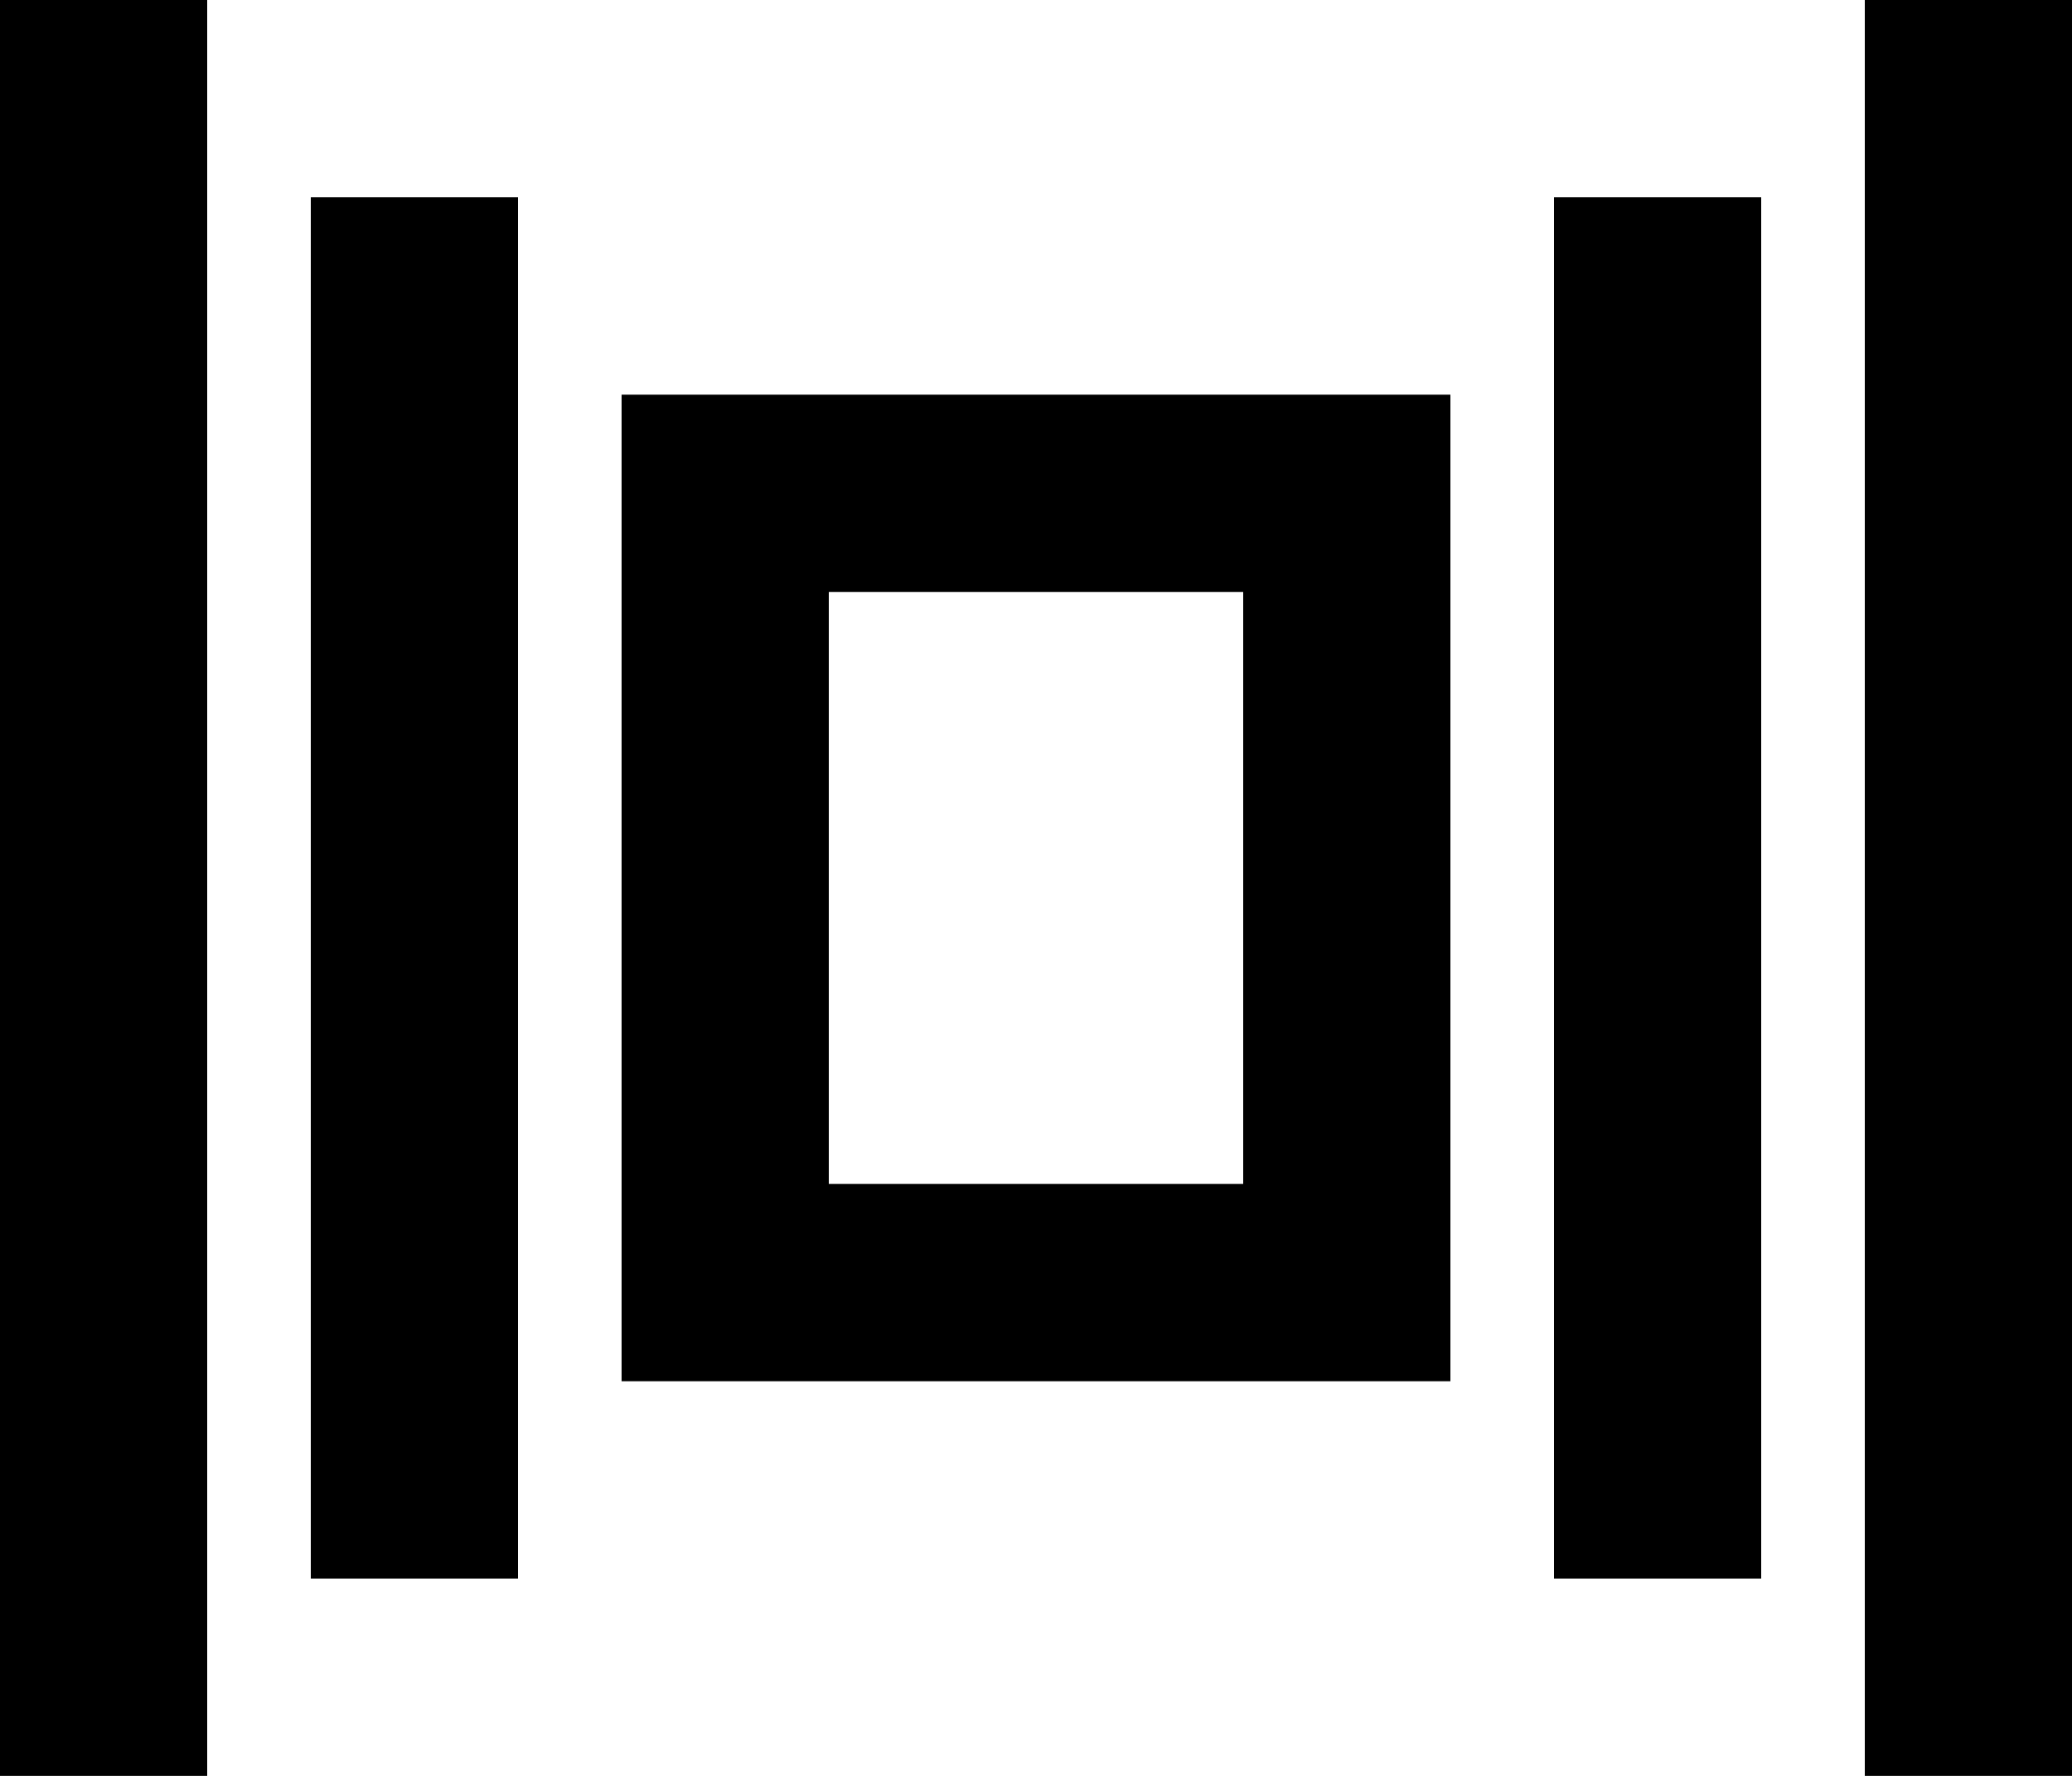
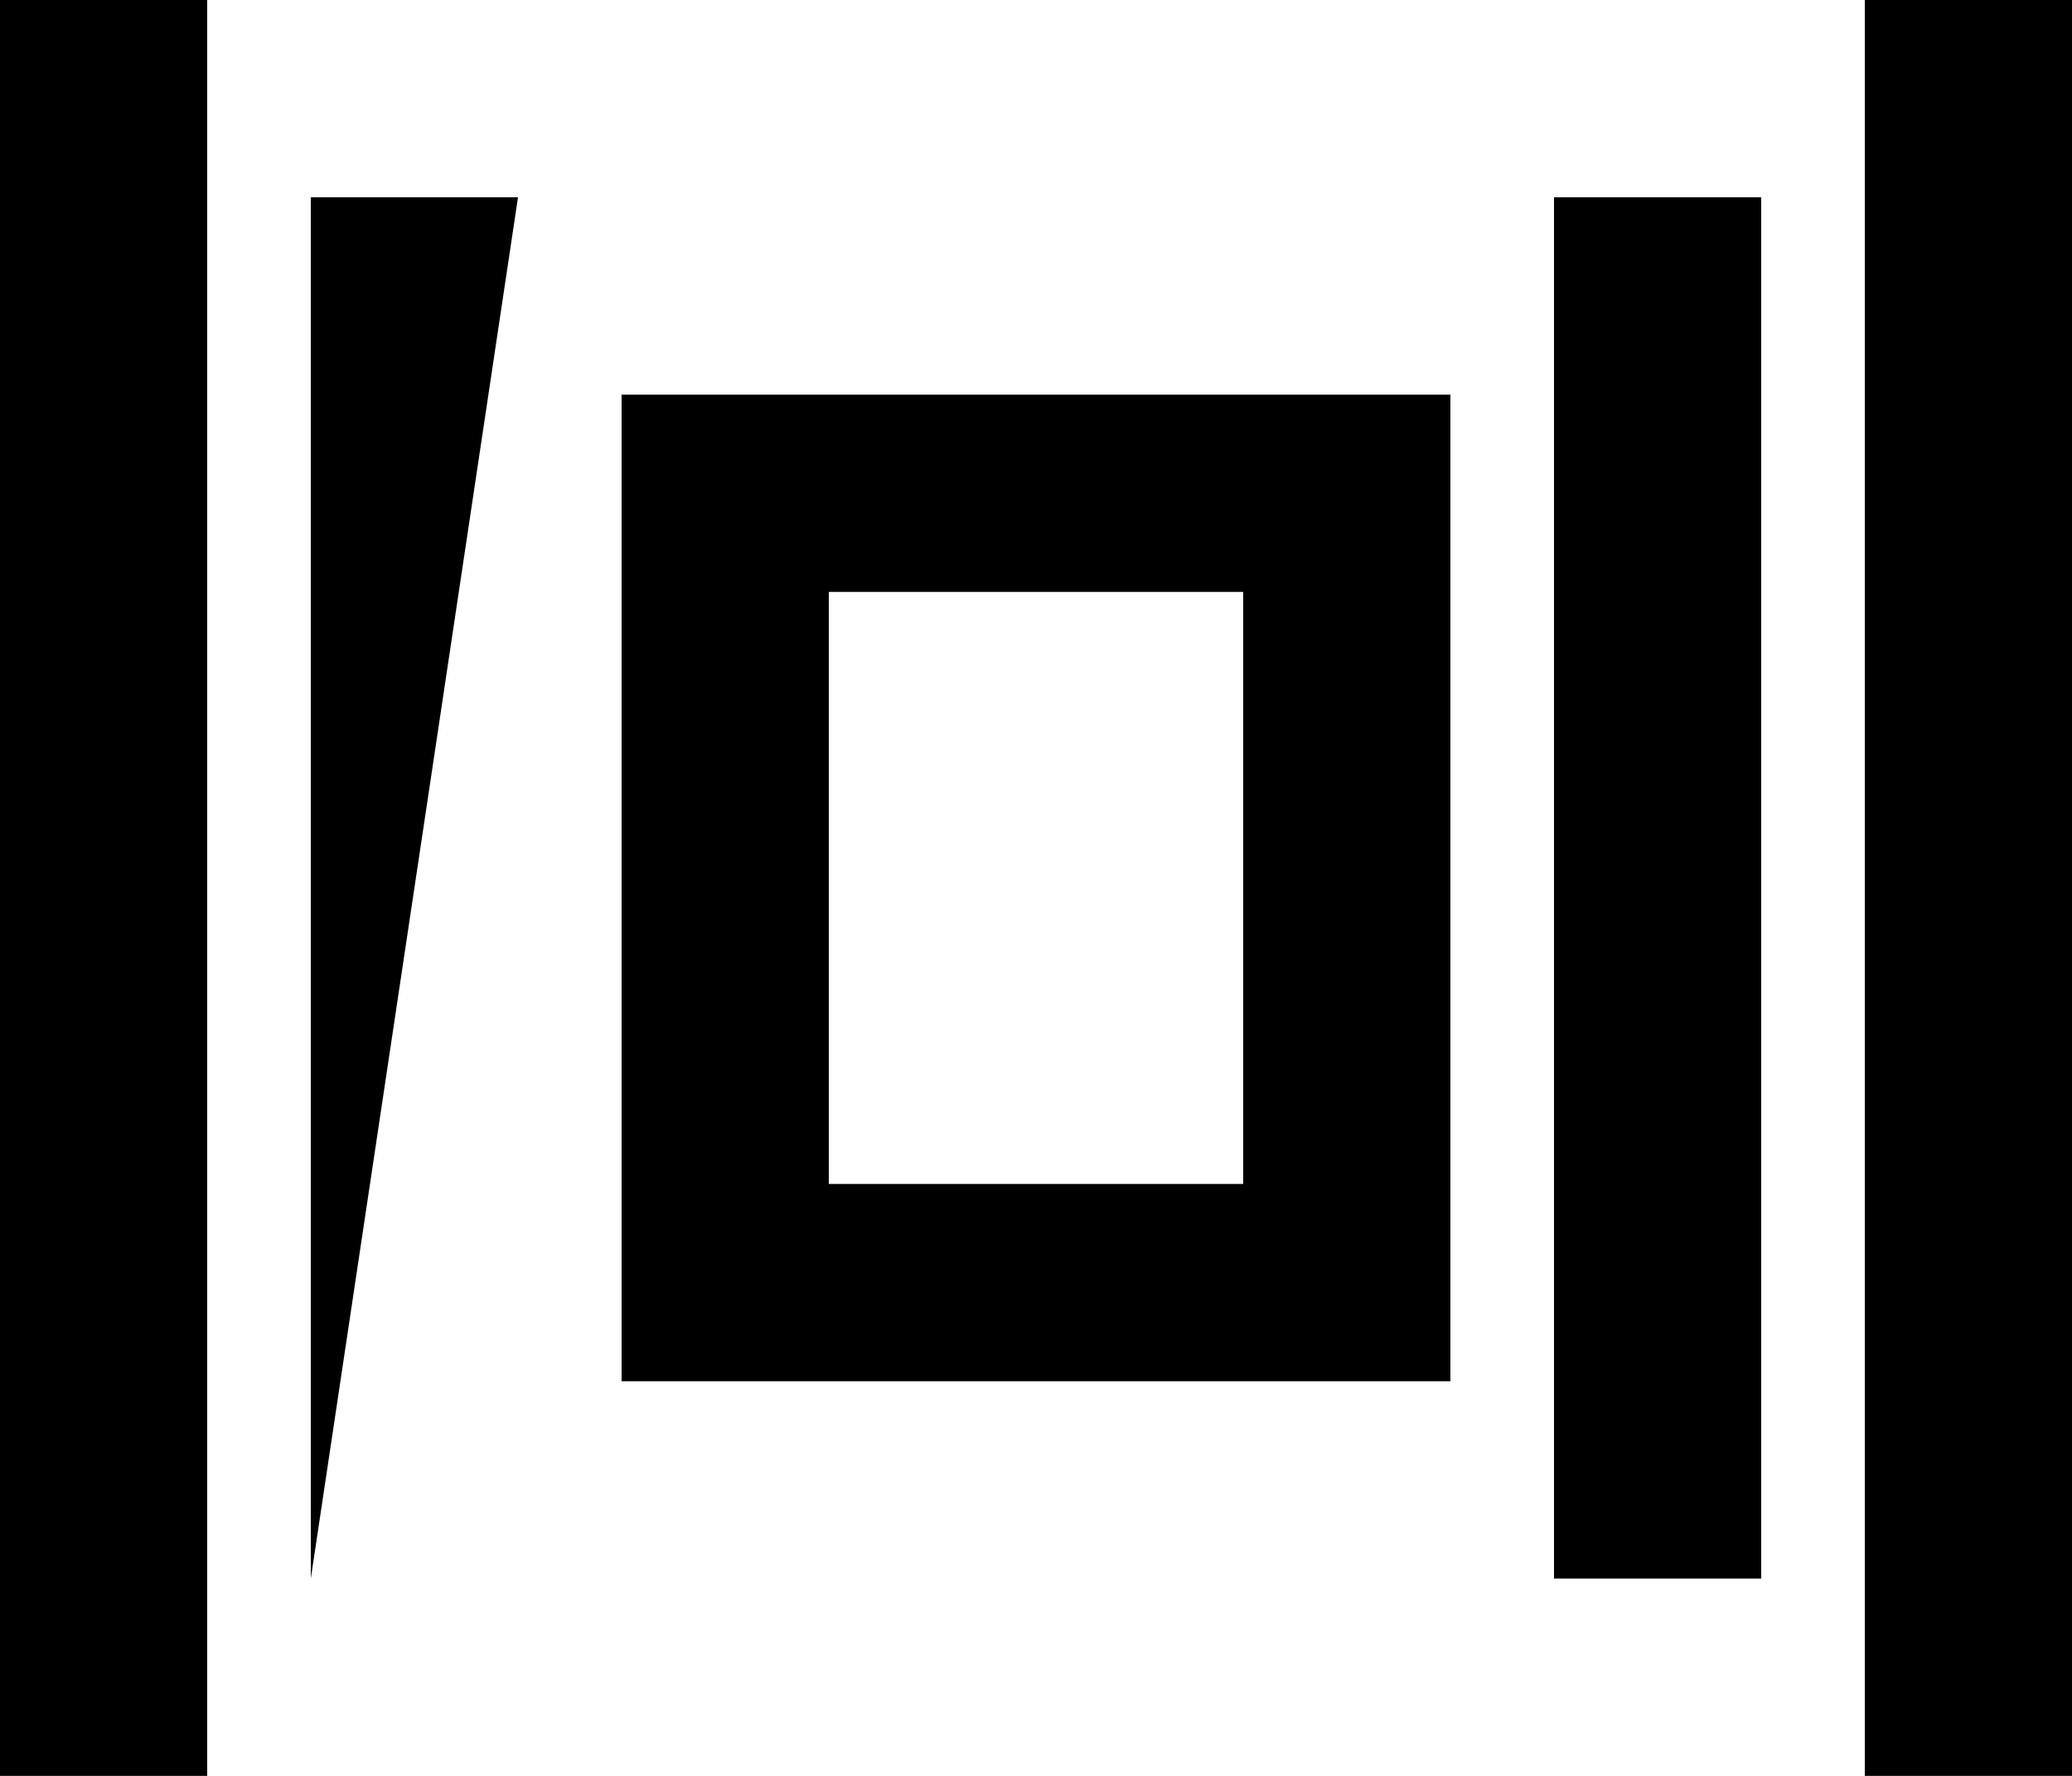
<svg xmlns="http://www.w3.org/2000/svg" width="21px" height="18px" viewBox="0 0 21 18" version="1.1">
  <title>cover_flow [#1415]</title>
  <desc>Created with Sketch.</desc>
  <defs />
  <g id="Page-1" stroke="none" stroke-width="1" fill="none" fill-rule="evenodd">
    <g id="Dribbble-Light-Preview" transform="translate(-259, -640)" fill="#000000">
      <g id="icons" transform="translate(56, 160)">
-         <path d="M206.15,496 L208.25,496 L208.25,482 L206.15,482 L206.15,496 Z M211.4,492 L215.6,492 L215.6,486 L211.4,486 L211.4,492 Z M209.3,494 L217.7,494 L217.7,484 L209.3,484 L209.3,494 Z M218.75,496 L220.85,496 L220.85,482 L218.75,482 L218.75,496 Z M221.9,498 L224,498 L224,480 L221.9,480 L221.9,498 Z M203,498 L205.1,498 L205.1,480 L203,480 L203,498 Z" id="cover_flow-[#1415]" />
+         <path d="M206.15,496 L208.25,482 L206.15,482 L206.15,496 Z M211.4,492 L215.6,492 L215.6,486 L211.4,486 L211.4,492 Z M209.3,494 L217.7,494 L217.7,484 L209.3,484 L209.3,494 Z M218.75,496 L220.85,496 L220.85,482 L218.75,482 L218.75,496 Z M221.9,498 L224,498 L224,480 L221.9,480 L221.9,498 Z M203,498 L205.1,498 L205.1,480 L203,480 L203,498 Z" id="cover_flow-[#1415]" />
      </g>
    </g>
  </g>
</svg>